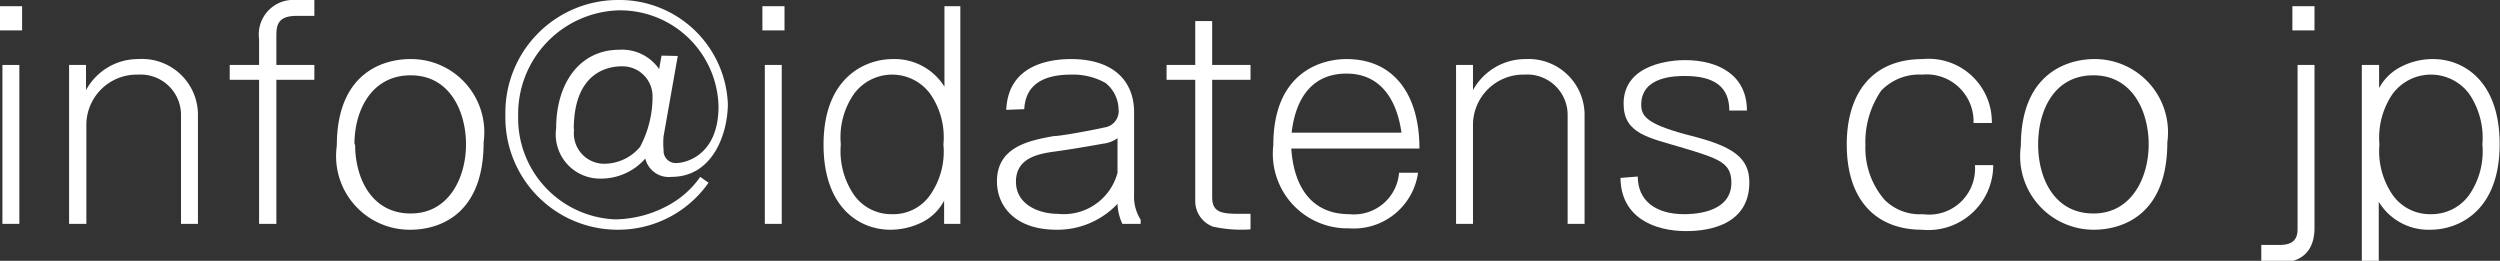
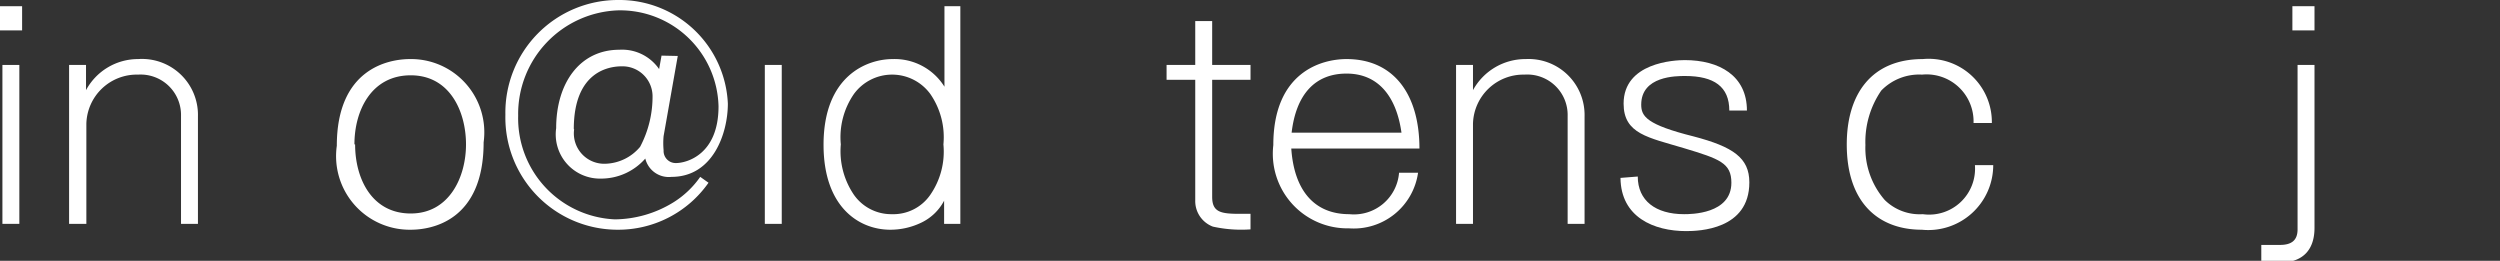
<svg xmlns="http://www.w3.org/2000/svg" viewBox="0 0 72.37 7.55">
  <rect x="0" y="0" width="72.37" height="7.55" fill="#333333" stroke="none" />
  <defs>
    <style>.cls-1{fill:#fff;}</style>
  </defs>
  <g id="レイヤー_2" data-name="レイヤー 2">
    <g id="レイヤー_1-2" data-name="レイヤー 1">
      <path class="cls-1" d="M.64.88H0V.18H.64ZM.56,6.48H.07V1.88H.56Z" />
      <path class="cls-1" d="M2.49,1.88v.73A1.71,1.71,0,0,1,4,1.71,1.62,1.62,0,0,1,5.73,3.37V6.48H5.24V3.36A1.17,1.17,0,0,0,4,2.16,1.46,1.46,0,0,0,2.5,3.58v2.9H2V1.88Z" />
-       <path class="cls-1" d="M7.5,1.88V1.13A1,1,0,0,1,8.57,0H9.1V.46H8.58C8,.46,8,.78,8,1.08v.8H9.1v.43H8V6.48H7.5V2.31H6.65V1.88Z" />
      <path class="cls-1" d="M14,4.12c0,2.28-1.51,2.53-2.11,2.53A2.13,2.13,0,0,1,9.75,4.22c0-2.22,1.48-2.51,2.12-2.51A2.12,2.12,0,0,1,14,4.12Zm-3.72.06c0,1,.49,2,1.61,2s1.6-1.06,1.6-2-.46-2-1.6-2S10.26,3.2,10.26,4.18Z" />
      <path class="cls-1" d="M19.62,1.62l-.41,2.32a2.18,2.18,0,0,0,0,.41.35.35,0,0,0,.36.37c.3,0,1.23-.24,1.23-1.64A2.85,2.85,0,0,0,17.89.3,3,3,0,0,0,15,3.35a2.93,2.93,0,0,0,2.8,3,3.28,3.28,0,0,0,1.69-.49,2.66,2.66,0,0,0,.78-.74l.24.17a3.19,3.19,0,0,1-2.64,1.36,3.25,3.25,0,0,1-3.24-3.33A3.26,3.26,0,0,1,17.9,0a3.14,3.14,0,0,1,3.17,3c0,.86-.43,2.12-1.63,2.12a.7.7,0,0,1-.76-.53,1.7,1.7,0,0,1-1.28.58,1.28,1.28,0,0,1-1.3-1.46c0-1.3.68-2.27,1.83-2.27A1.3,1.3,0,0,1,19.08,2l.07-.39Zm-3,2.12a.88.88,0,0,0,.91,1,1.36,1.36,0,0,0,1-.49,3.11,3.11,0,0,0,.36-1.48A.87.87,0,0,0,18,1.92C17.65,1.92,16.61,2.05,16.61,3.74Z" />
-       <path class="cls-1" d="M22.71.88h-.64V.18h.64Zm-.08,5.6h-.49V1.88h.49Z" />
+       <path class="cls-1" d="M22.71.88h-.64h.64Zm-.08,5.6h-.49V1.88h.49Z" />
      <path class="cls-1" d="M27.8.18v6.3h-.47l0-.67a1.45,1.45,0,0,1-.65.63,2.06,2.06,0,0,1-.91.21c-.89,0-1.93-.64-1.93-2.46,0-2,1.26-2.48,2-2.48a1.7,1.7,0,0,1,1.5.8V.18ZM24.72,2.72a2.2,2.2,0,0,0-.38,1.46,2.24,2.24,0,0,0,.38,1.46,1.32,1.32,0,0,0,1.1.56,1.3,1.3,0,0,0,1.11-.56,2.2,2.2,0,0,0,.38-1.46,2.2,2.2,0,0,0-.38-1.46,1.37,1.37,0,0,0-2.21,0Z" />
-       <path class="cls-1" d="M29.13,3.18c.05-1.3,1.25-1.47,1.87-1.47,1.26,0,1.83.66,1.83,1.54V5.64a1.23,1.23,0,0,0,.19.72v.12h-.53a1.5,1.5,0,0,1-.14-.58,2.39,2.39,0,0,1-1.77.75c-1.18,0-1.72-.67-1.72-1.4,0-1,.93-1.18,1.64-1.31.23,0,1.26-.2,1.47-.25a.48.48,0,0,0,.41-.54A1,1,0,0,0,32,2.4a1.92,1.92,0,0,0-1-.24c-1.2,0-1.33.66-1.35,1ZM32.35,4a.9.9,0,0,1-.42.16c-.51.09-.91.16-1.42.23s-1.1.21-1.1.87.66.93,1.21.93A1.61,1.61,0,0,0,32.35,5Z" />
      <path class="cls-1" d="M35.09.61V1.88H36.2v.43H35.09V5.7c0,.45.26.49.81.49h.3v.45a3.82,3.82,0,0,1-1.09-.08.79.79,0,0,1-.51-.76V2.31h-.83V1.88h.83V.61Z" />
      <path class="cls-1" d="M41.05,5a1.88,1.88,0,0,1-2,1.61A2.16,2.16,0,0,1,36.86,4.2c0-2.11,1.39-2.49,2.12-2.49,1.35,0,2.11,1,2.11,2.59H37.38c.08,1.18.64,1.9,1.68,1.9A1.31,1.31,0,0,0,40.5,5Zm-.48-1.16c-.15-1.06-.68-1.71-1.59-1.71s-1.46.6-1.59,1.71Z" />
      <path class="cls-1" d="M42.64,1.88v.73a1.73,1.73,0,0,1,1.53-.9,1.62,1.62,0,0,1,1.7,1.66V6.48h-.49V3.36a1.17,1.17,0,0,0-1.25-1.2,1.46,1.46,0,0,0-1.49,1.42v2.9h-.49V1.88Z" />
      <path class="cls-1" d="M47.41,5.11c0,.7.52,1.09,1.34,1.09.19,0,1.37,0,1.37-.91,0-.57-.34-.69-1.37-1S47,3.88,47,3c0-1.19,1.47-1.26,1.77-1.26,1,0,1.8.45,1.8,1.46h-.51c0-.69-.44-1-1.28-1-.26,0-1.27,0-1.27.83,0,.34.16.58,1.52.92,1.14.3,1.61.62,1.61,1.33,0,1.37-1.46,1.41-1.83,1.41-.93,0-1.89-.4-1.9-1.54Z" />
      <path class="cls-1" d="M57.7,4.78a1.88,1.88,0,0,1-2.07,1.87c-1.23,0-2.17-.76-2.17-2.47,0-1.45.71-2.47,2.2-2.47a1.83,1.83,0,0,1,2,1.85h-.53a1.36,1.36,0,0,0-1.49-1.4,1.53,1.53,0,0,0-1.18.46A2.62,2.62,0,0,0,54,4.2a2.29,2.29,0,0,0,.56,1.59,1.44,1.44,0,0,0,1.1.41,1.33,1.33,0,0,0,1.51-1.42Z" />
-       <path class="cls-1" d="M62.74,4.12c0,2.28-1.52,2.53-2.12,2.53A2.13,2.13,0,0,1,58.5,4.22C58.5,2,60,1.71,60.62,1.71A2.12,2.12,0,0,1,62.74,4.12ZM59,4.18c0,1,.48,2,1.6,2s1.6-1.06,1.6-2-.46-2-1.6-2S59,3.2,59,4.18Z" />
      <path class="cls-1" d="M67,6.6c0,.57-.28,1-1,1a2.82,2.82,0,0,1-.54,0V7.09H66c.32,0,.51-.12.51-.45V1.88H67ZM67,.88h-.64V.18H67Z" />
-       <path class="cls-1" d="M68.87,1.88v.67a1.48,1.48,0,0,1,.66-.63,2,2,0,0,1,.9-.21c.89,0,1.93.64,1.93,2.46,0,2-1.25,2.48-2,2.48a1.68,1.68,0,0,1-1.5-.81V7.55h-.49V1.88Zm.39.84a2.24,2.24,0,0,0-.38,1.46,2.24,2.24,0,0,0,.38,1.46,1.32,1.32,0,0,0,1.11.56,1.34,1.34,0,0,0,1.11-.56,2.22,2.22,0,0,0,.38-1.46,2.26,2.26,0,0,0-.38-1.46,1.38,1.38,0,0,0-2.22,0Z" />
    </g>
  </g>
</svg>